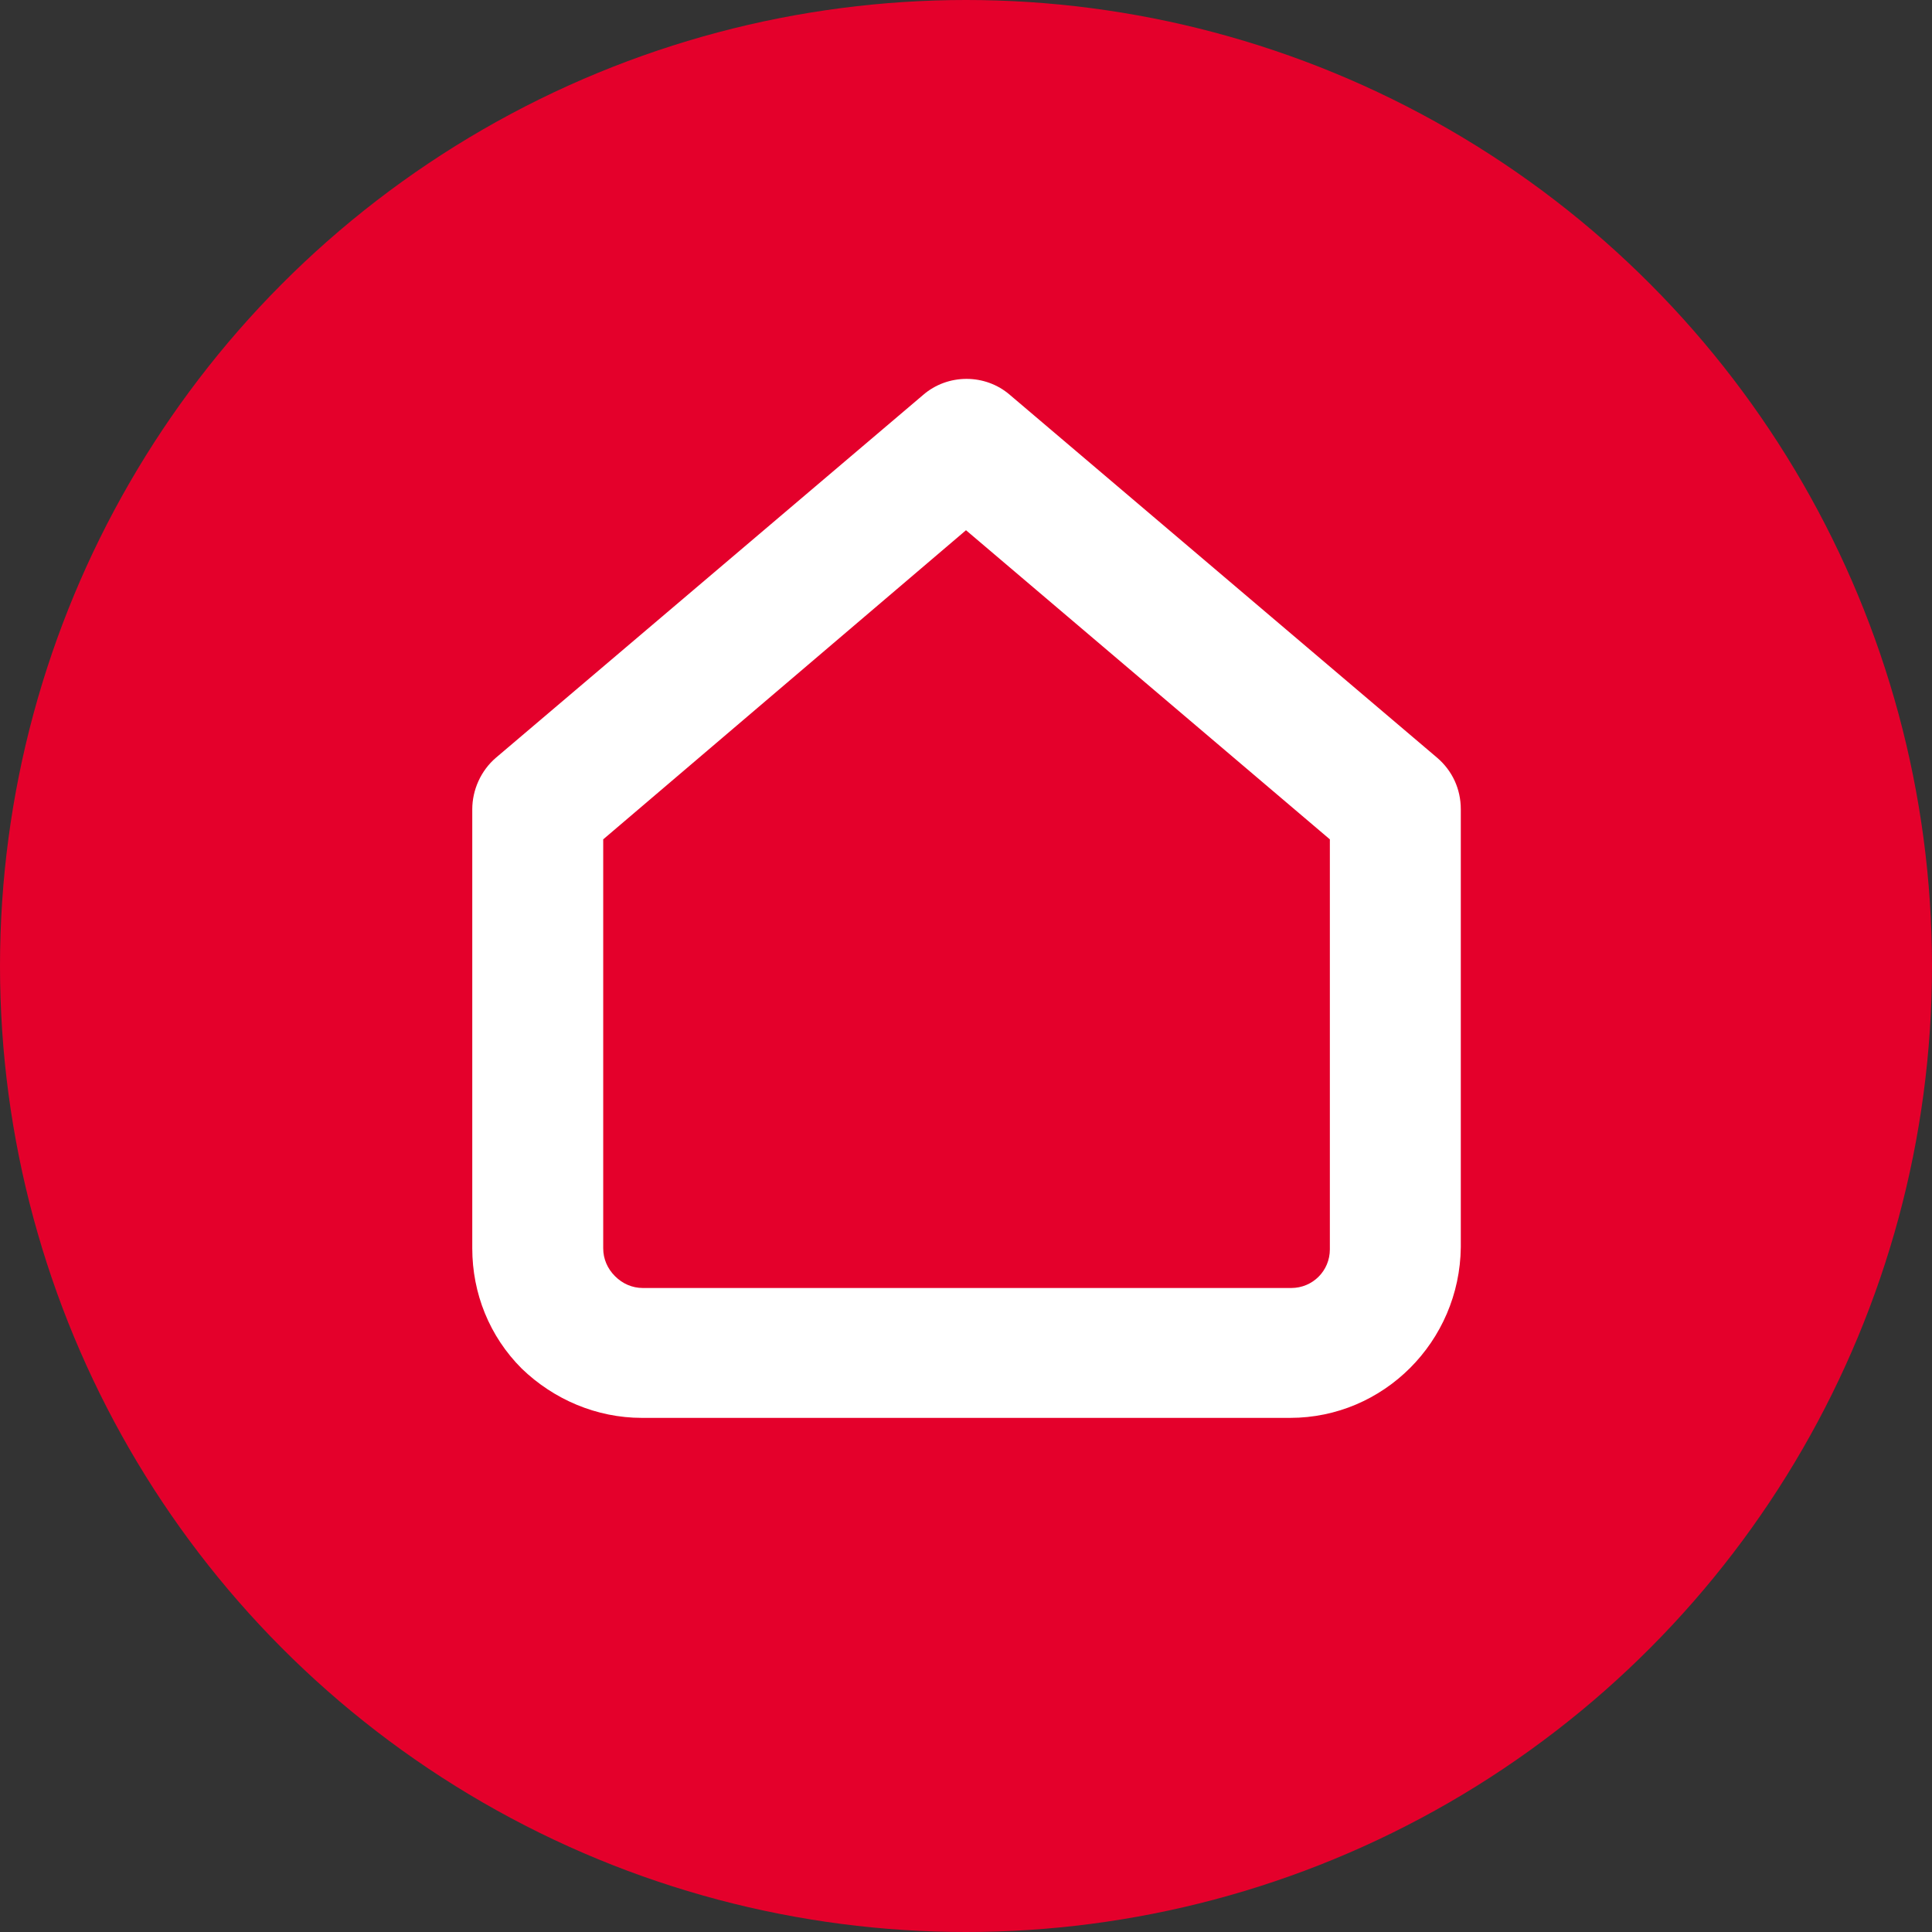
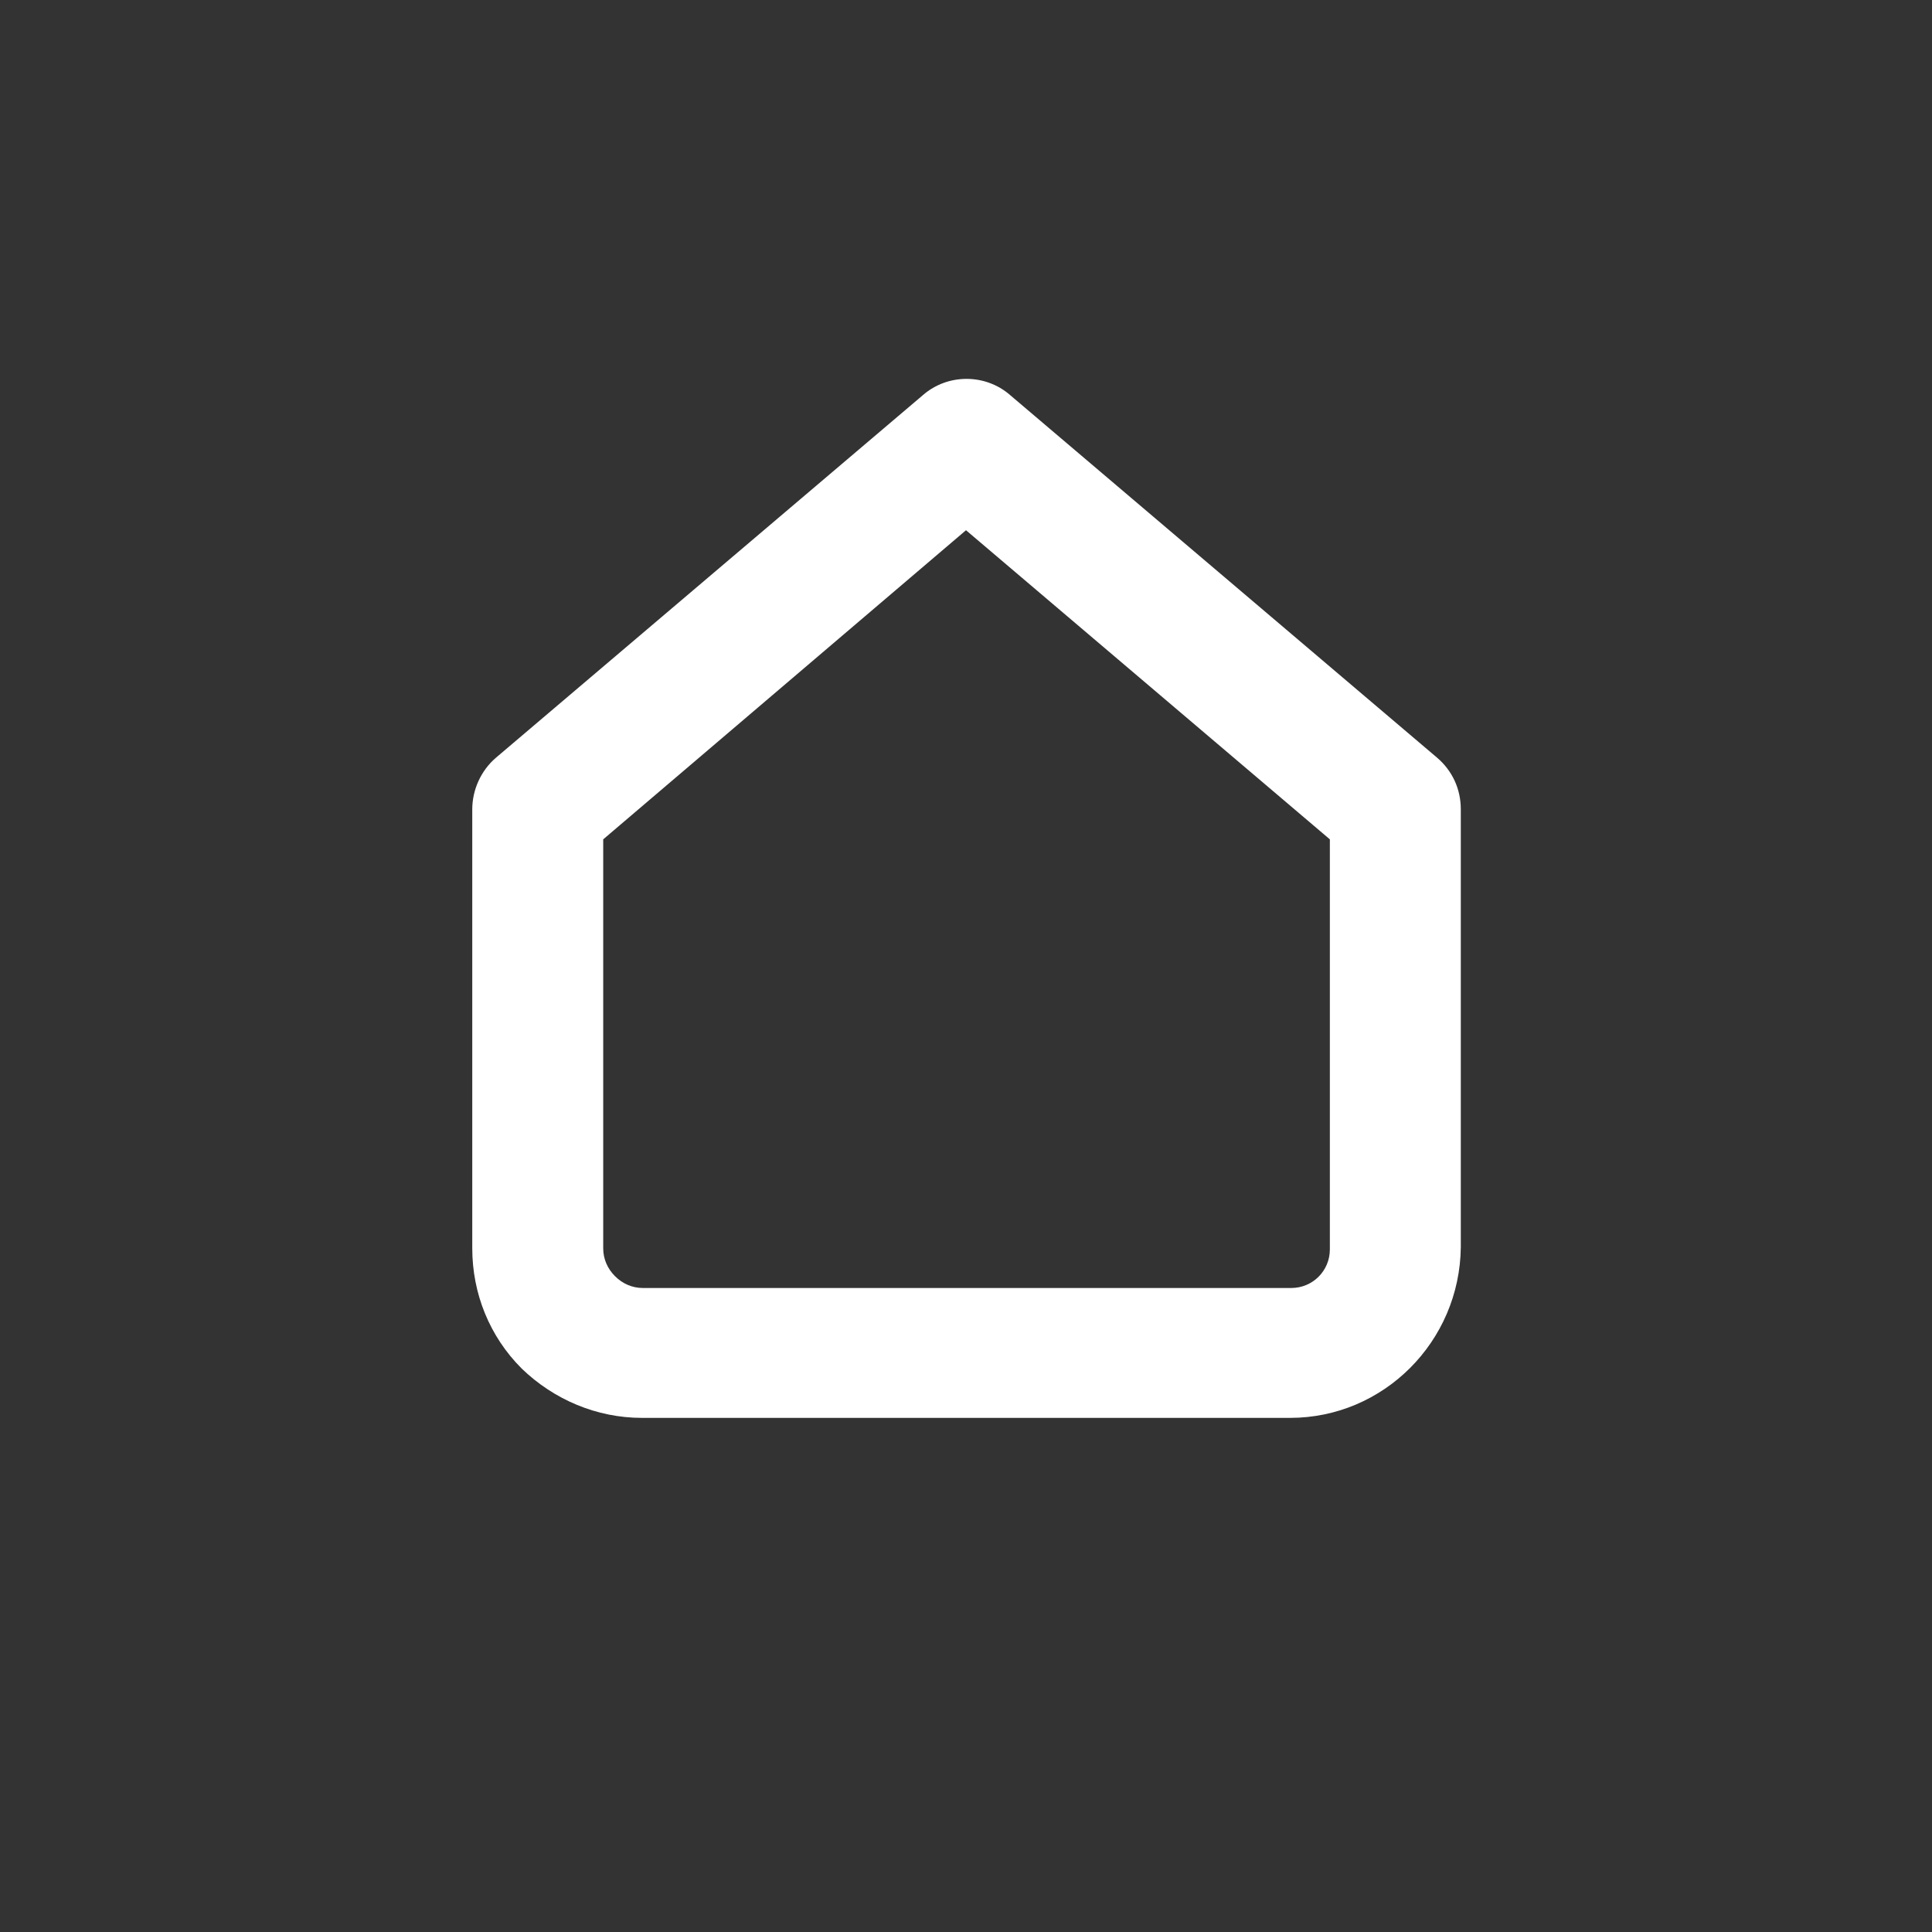
<svg xmlns="http://www.w3.org/2000/svg" version="1.1" id="Capa_2" x="0px" y="0px" viewBox="0 0 180 180" style="enable-background:new 0 0 180 180;" xml:space="preserve">
  <rect x="0" y="0" width="180" height="180" fill="#333333" stroke="none" />
  <style type="text/css">
	.st0{fill:#E4002B;}
	.st1{fill:#FFFFFF;}
</style>
  <g>
-     <circle class="st0" cx="90" cy="90" r="90" />
    <path class="st1" d="M120.2,132.1H59.8c-4.2,0-8.2-1.7-11.2-4.6c-3-3-4.6-7-4.6-11.2V75.4c0-1.8,0.8-3.6,2.2-4.8l39.8-33.8   c2.3-2,5.8-2,8.1,0l39.8,33.8c1.4,1.2,2.2,2.9,2.2,4.8v40.8C136,125,128.9,132.1,120.2,132.1L120.2,132.1z M56.2,78.2v38.1   c0,1,0.4,1.9,1.1,2.6c0.7,0.7,1.6,1.1,2.6,1.1h60.4c2,0,3.6-1.6,3.6-3.6V78.2L90,49.4C90,49.4,56.2,78.2,56.2,78.2z M54.1,80   L54.1,80L54.1,80z" />
  </g>
</svg>